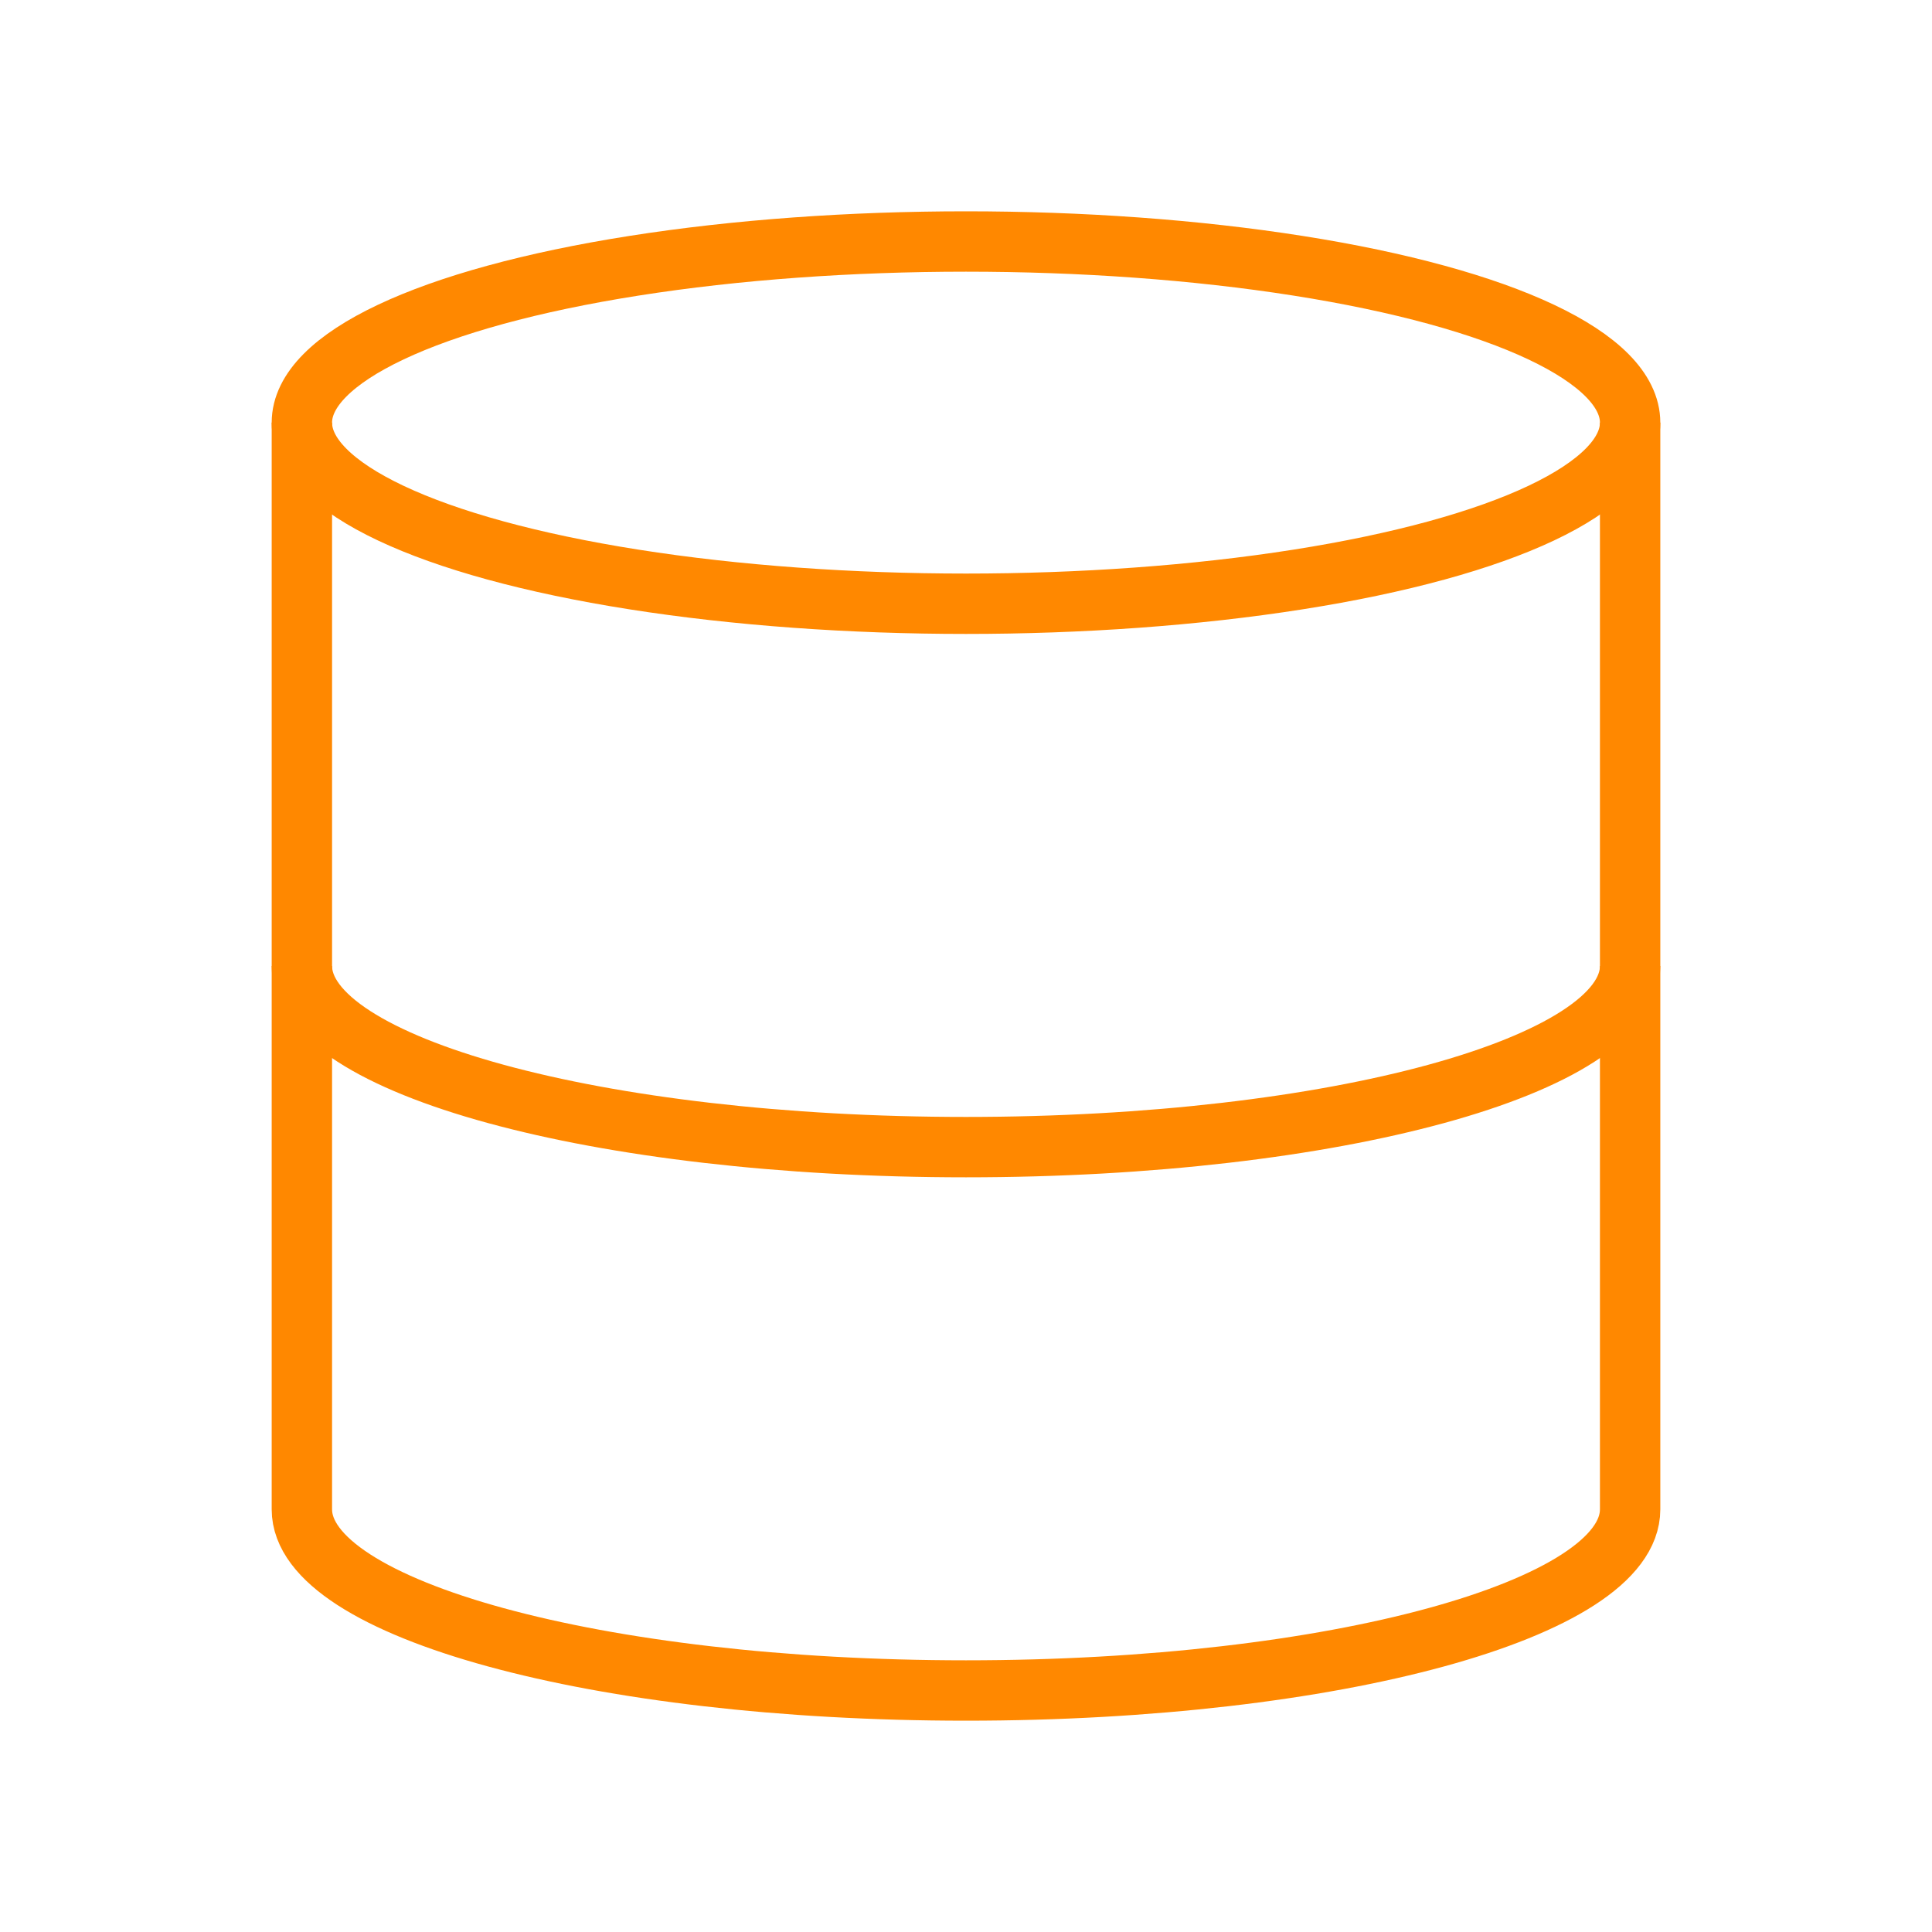
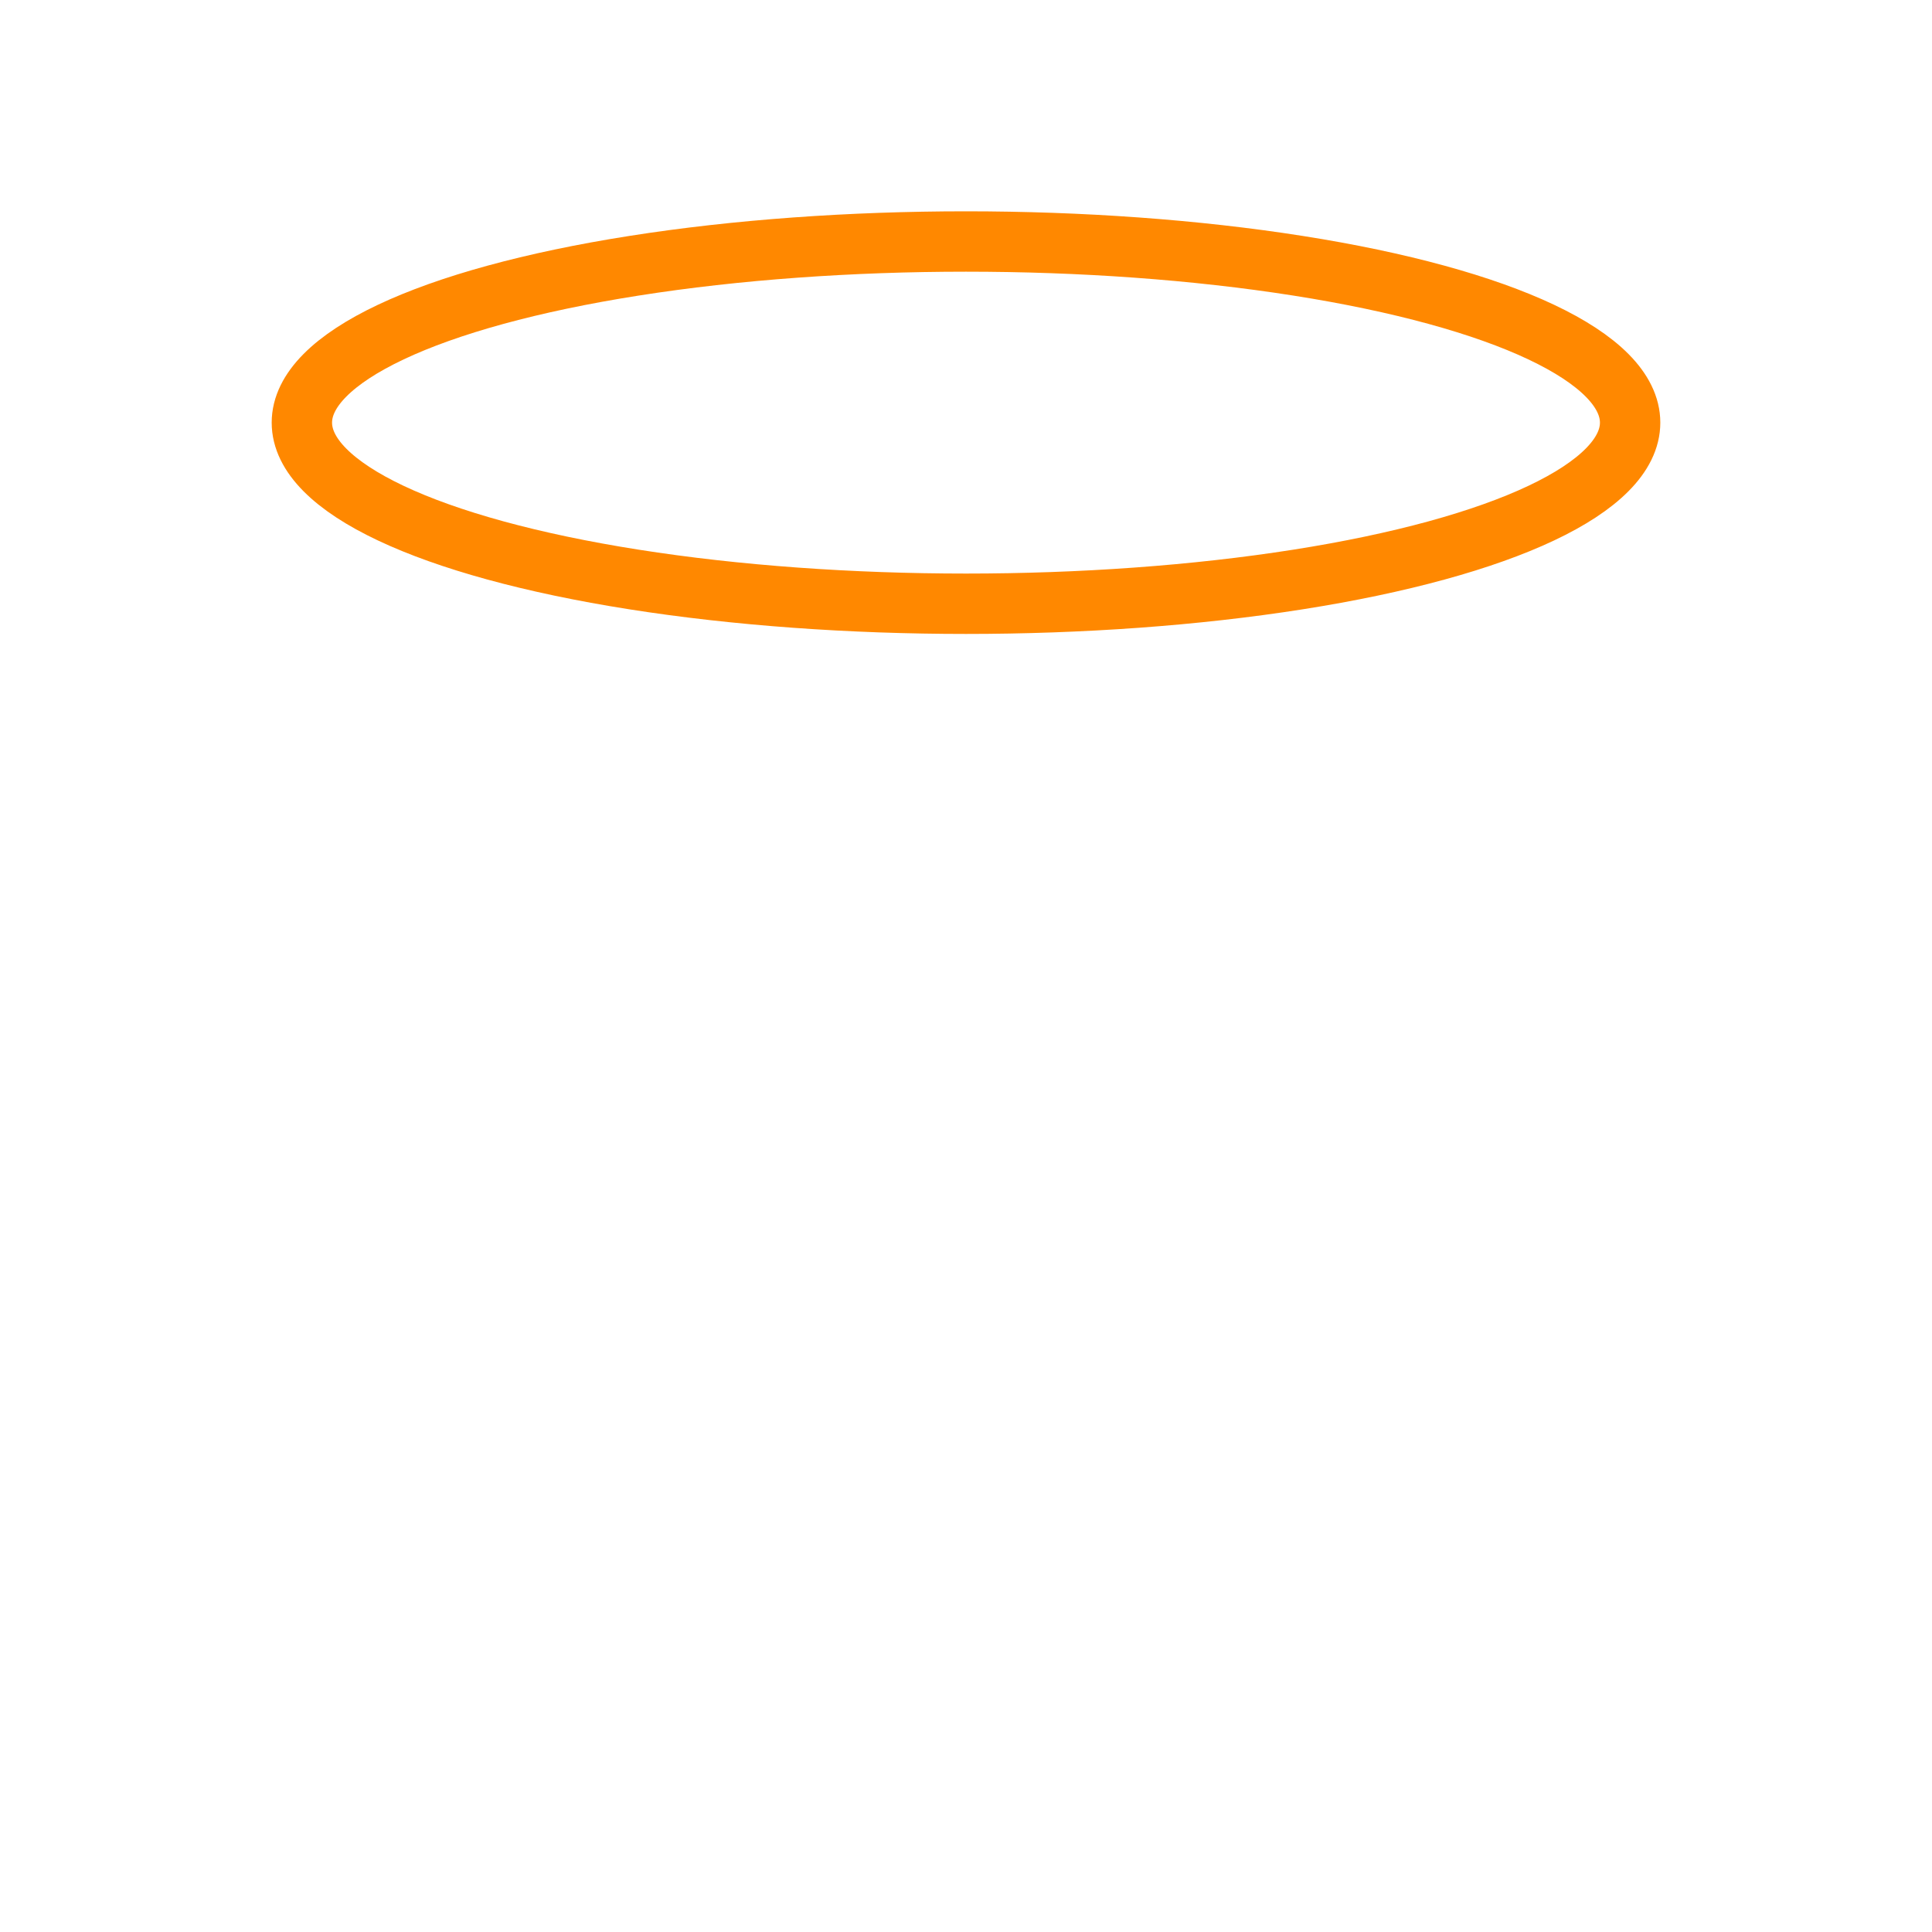
<svg xmlns="http://www.w3.org/2000/svg" viewBox="0 0 64 64" fill="none">
  <defs>
    <filter id="neon-glow" x="-50%" y="-50%" width="200%" height="200%">
      <feGaussianBlur in="SourceGraphic" stdDeviation="3" result="blur" />
      <feMerge>
        <feMergeNode in="blur" />
        <feMergeNode in="SourceGraphic" />
      </feMerge>
    </filter>
  </defs>
  <ellipse cx="32" cy="14" rx="22" ry="6" stroke="#ff8800" stroke-width="2" filter="url(#neon-glow)" />
-   <path d="M54 14V50C54 53.3 44.2 56 32 56C19.8 56 10 53.3 10 50V14" stroke="#ff8800" stroke-width="2" filter="url(#neon-glow)" />
-   <path d="M54 32C54 35.3 44.2 38 32 38C19.8 38 10 35.3 10 32" stroke="#ff8800" stroke-width="2" filter="url(#neon-glow)" />
</svg>